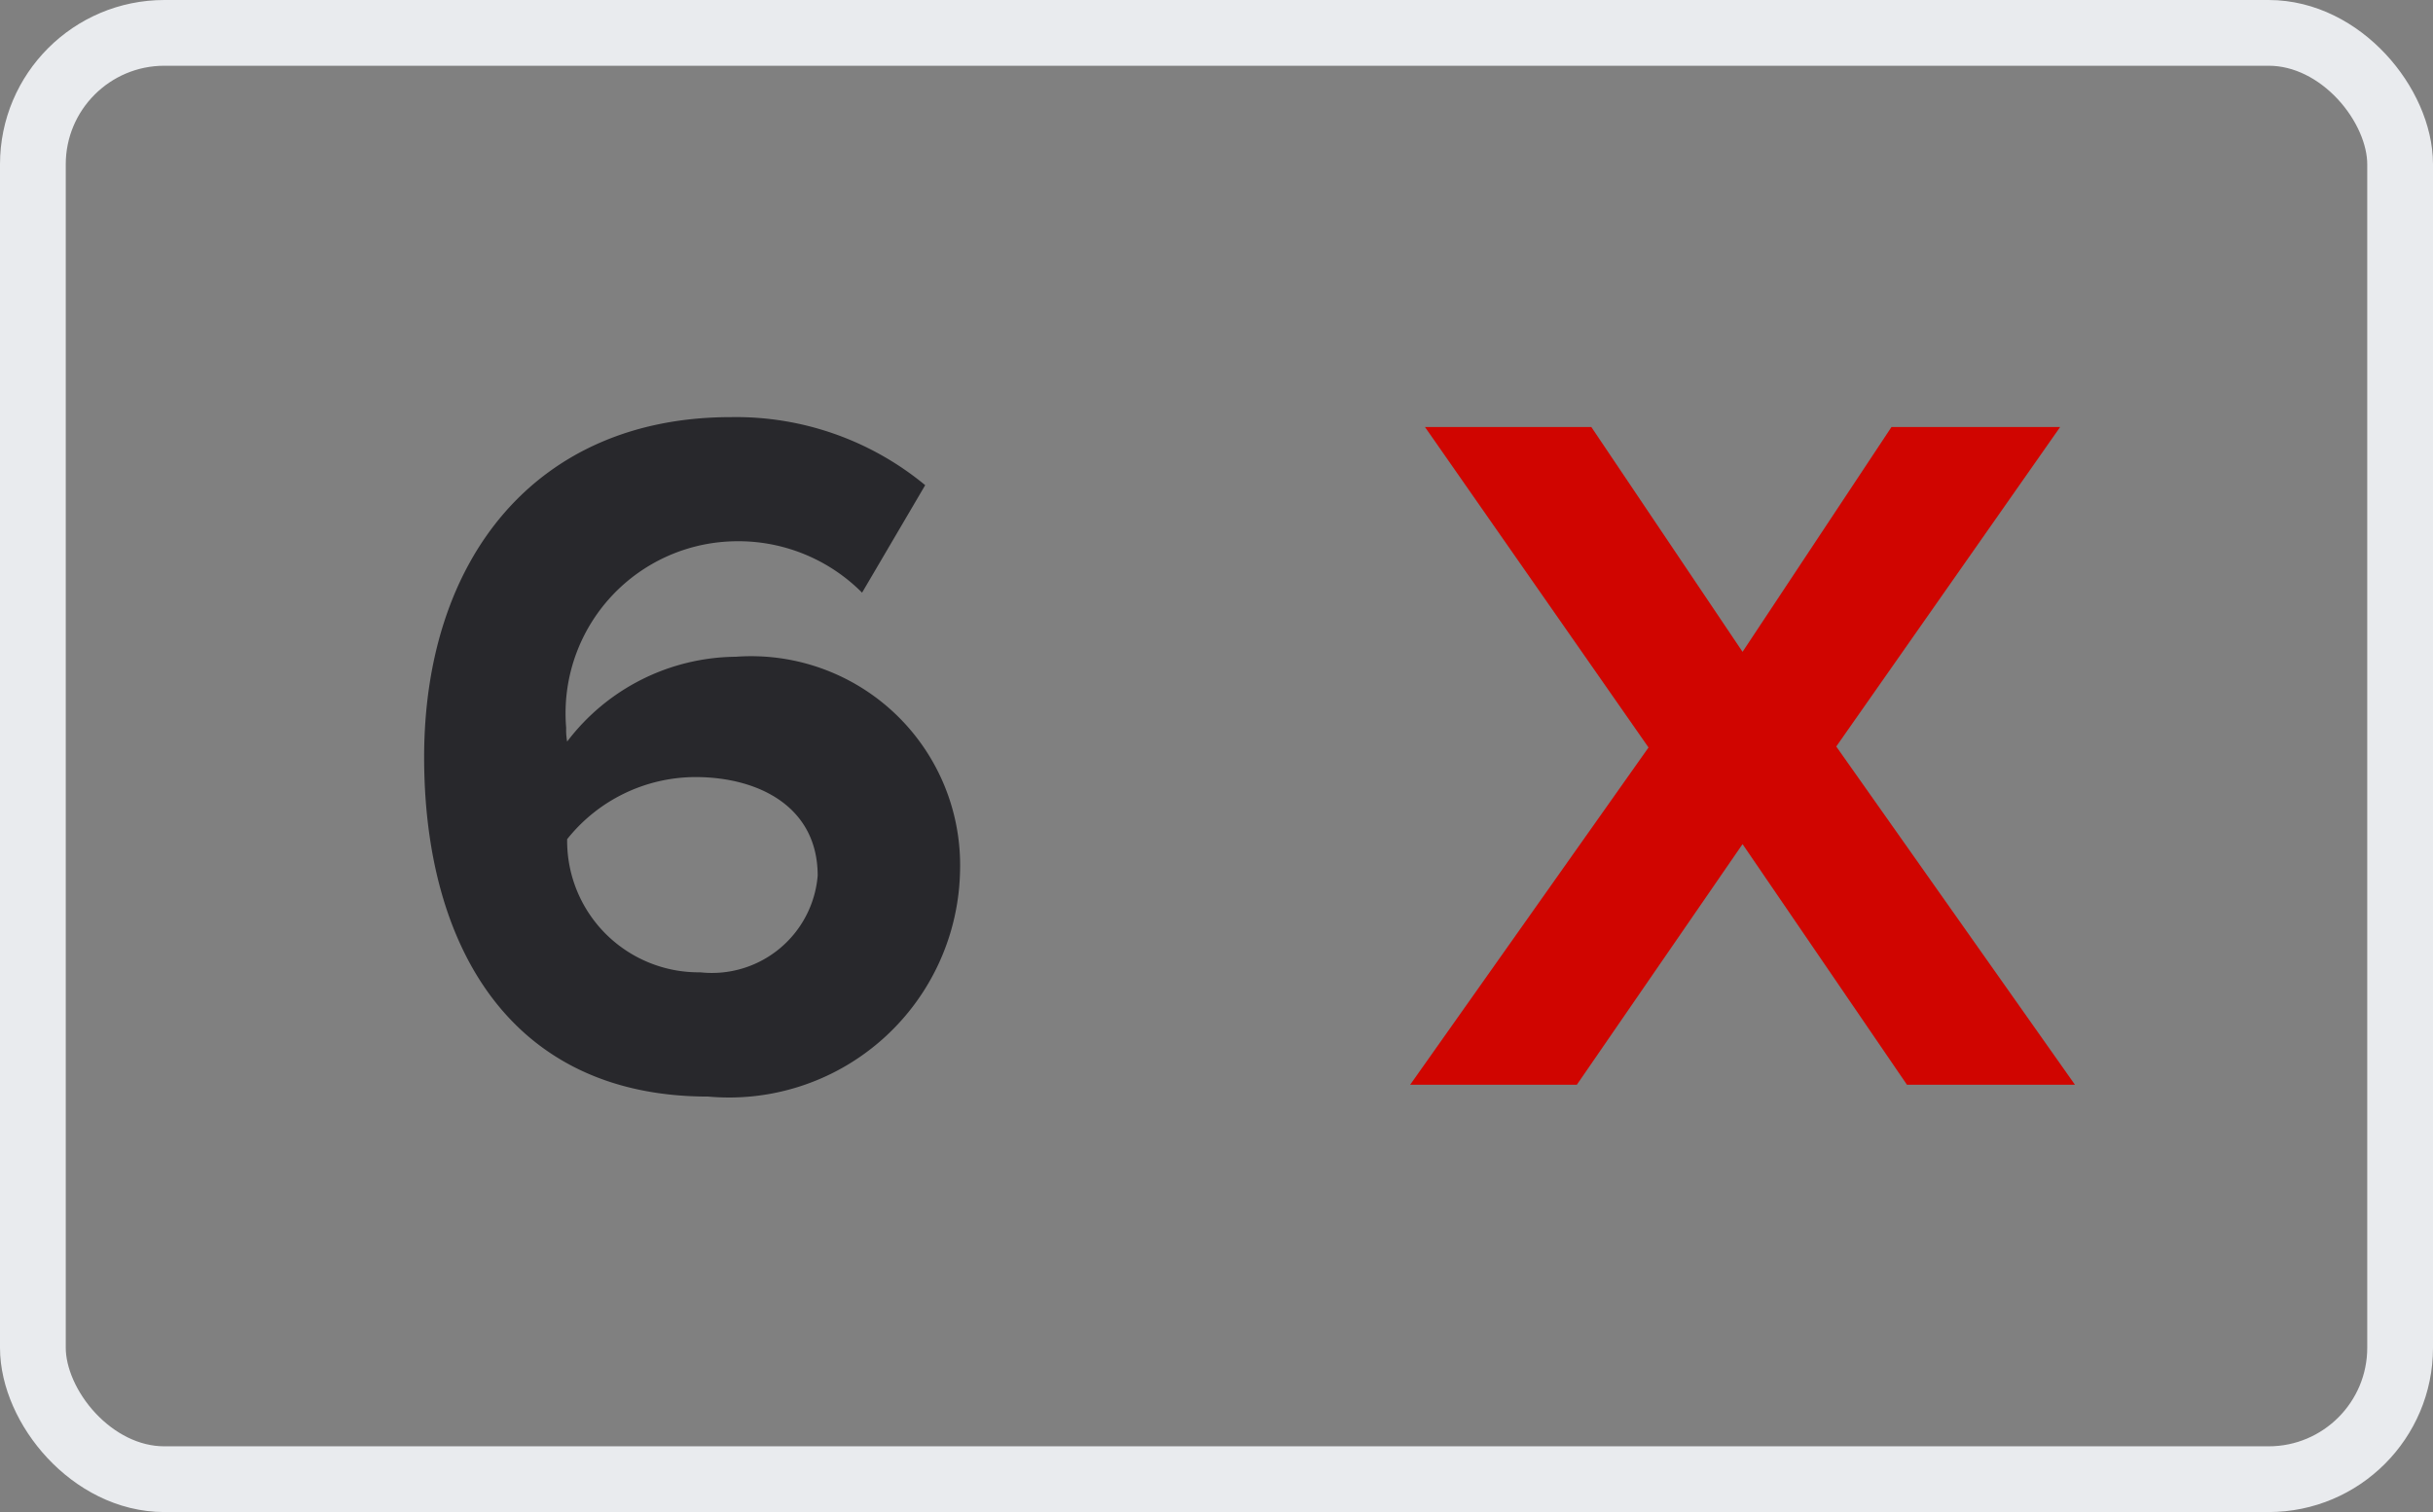
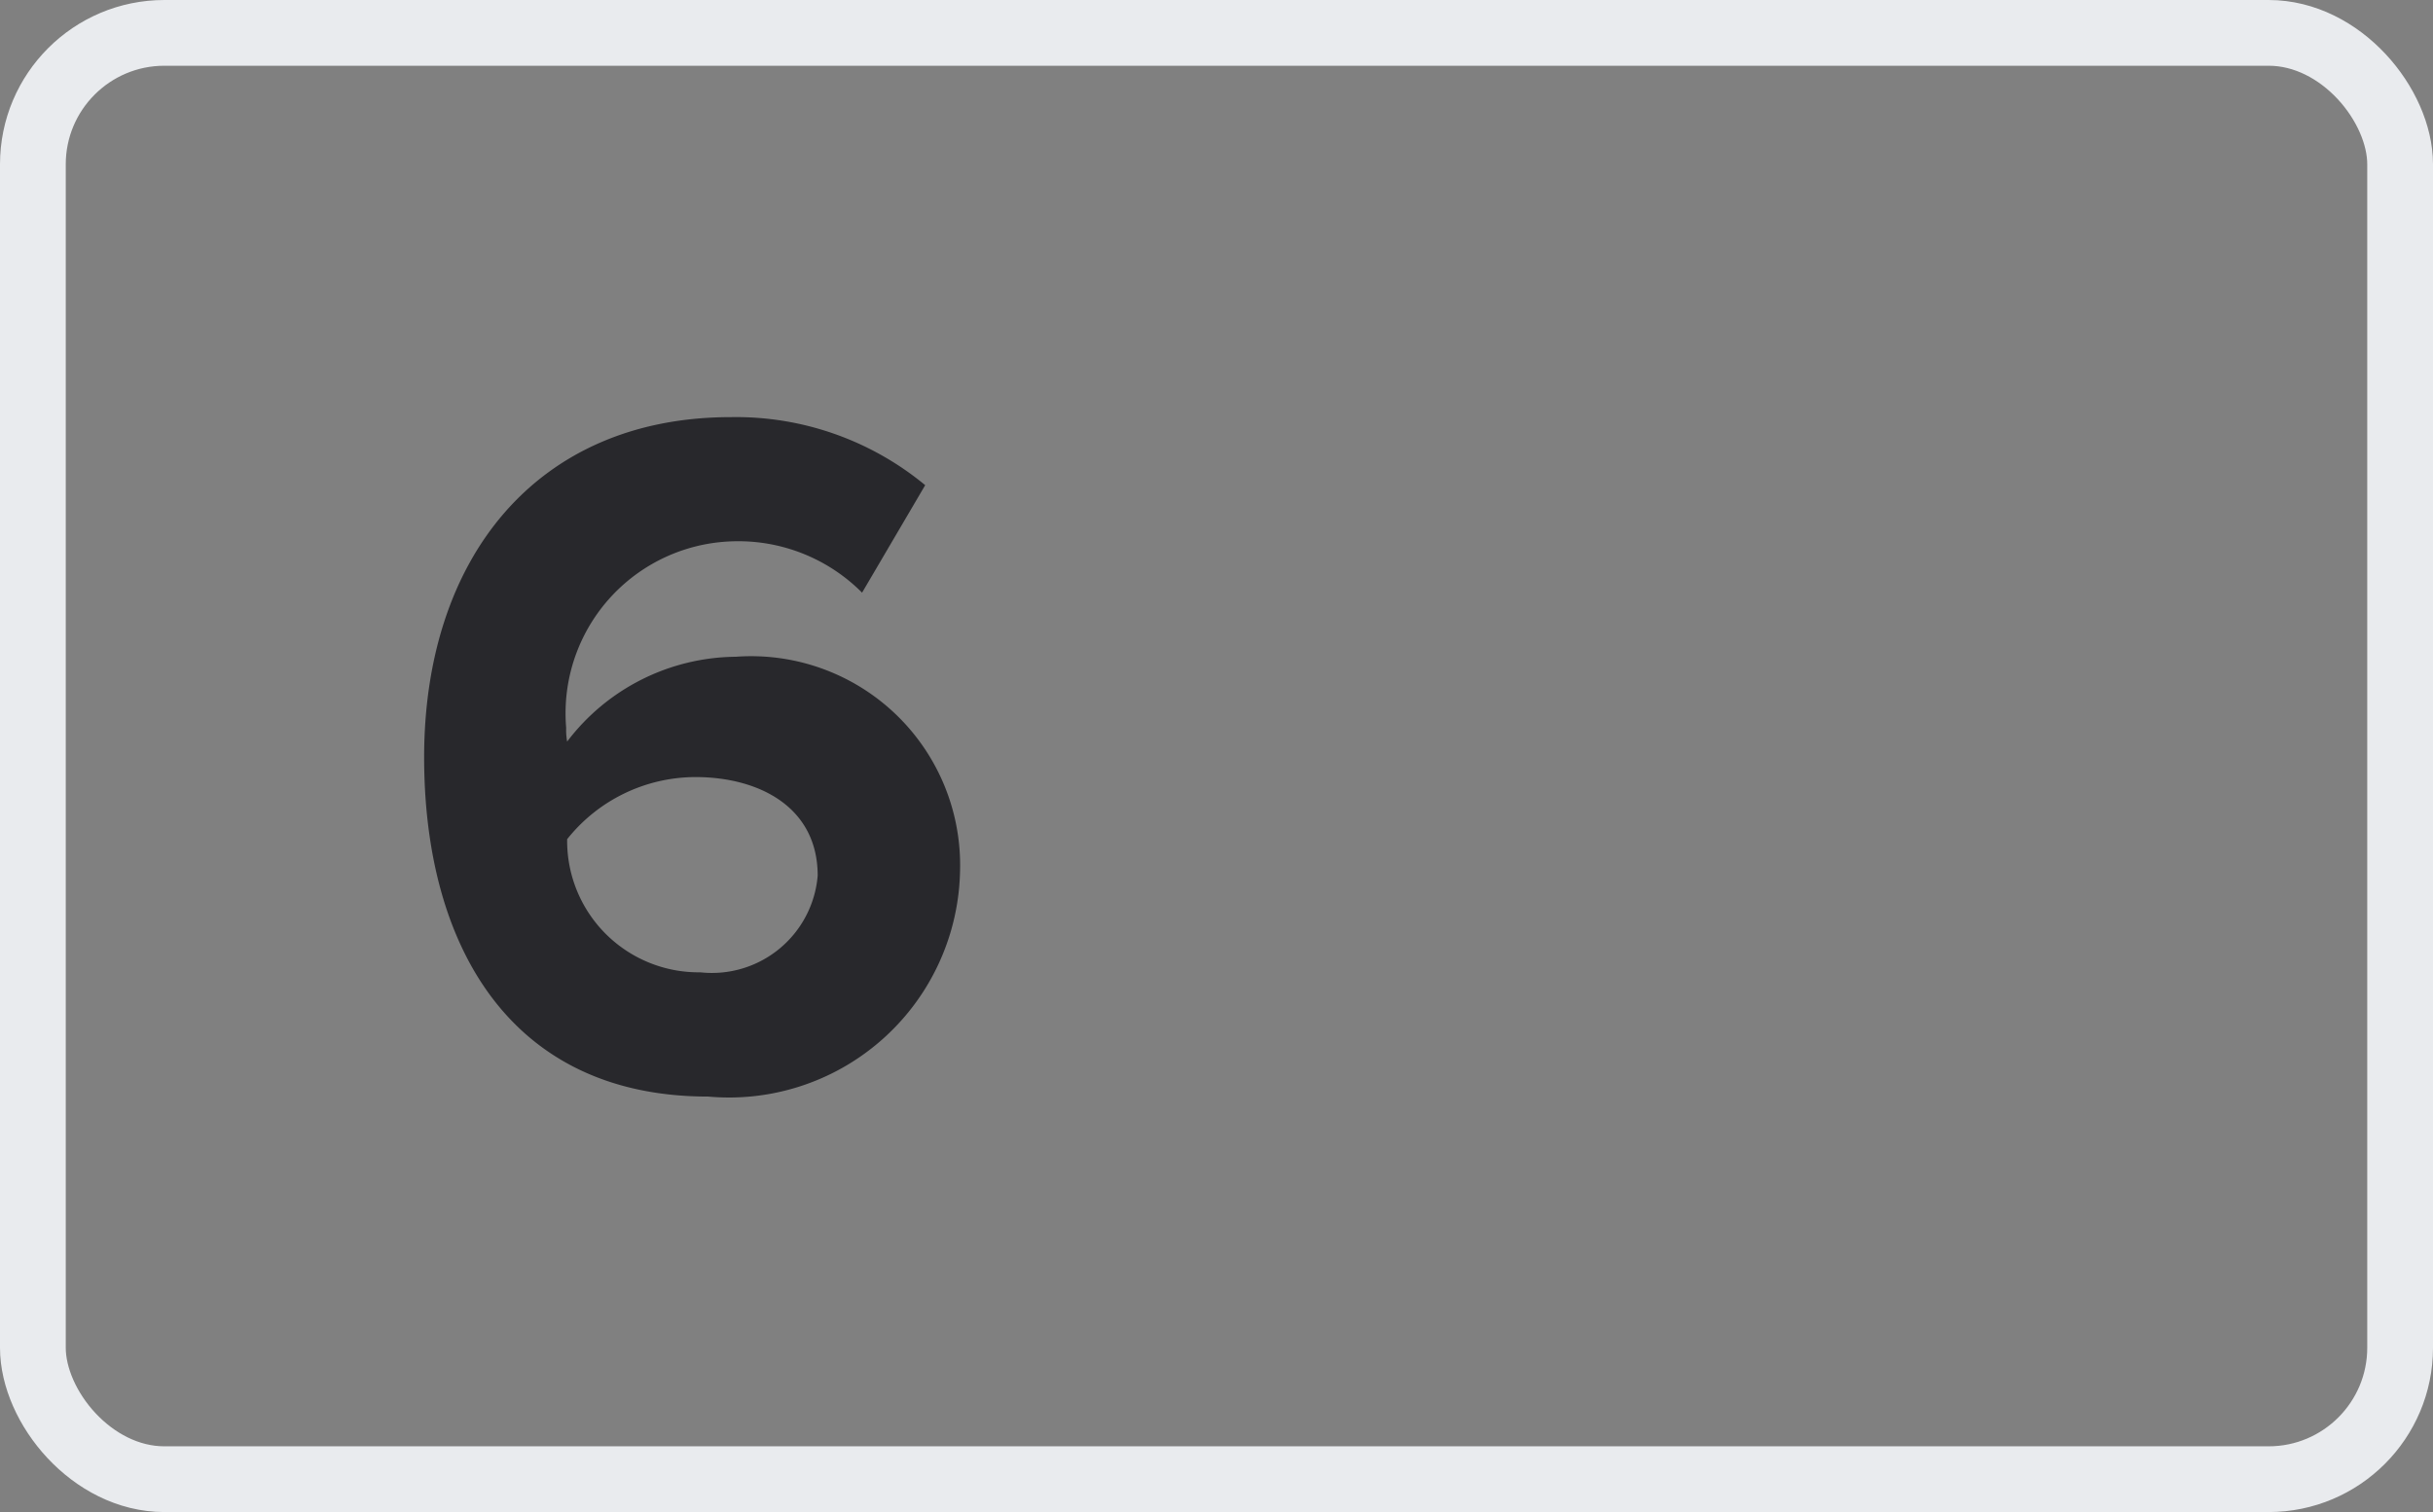
<svg xmlns="http://www.w3.org/2000/svg" width="37" height="23" viewBox="0 0 37 23">
  <rect x="0" y="0" width="37" height="23" fill="#808080" stroke="none" />
  <defs>
    <style>.a{fill:none;stroke:#e9ebee;}.b{fill:#28282c;}.c{fill:#d00500;}</style>
  </defs>
  <g transform="translate(0.5 0.5)">
    <rect class="a" width="36" height="22" rx="2" />
    <path class="b" d="M6.27,14.18A3.513,3.513,0,0,0,10.1,10.745,3.178,3.178,0,0,0,6.69,7.49,3.254,3.254,0,0,0,4.125,8.78a.99.99,0,0,1-.015-.21A2.616,2.616,0,0,1,6.615,5.735a2.654,2.654,0,0,1,1.995.78L9.57,4.88A4.515,4.515,0,0,0,6.615,3.845C3.66,3.845,1.95,5.99,1.95,9.02,1.95,11.84,3.225,14.18,6.27,14.18Zm-.12-1.89a2,2,0,0,1-2.025-2.025,2.5,2.5,0,0,1,1.95-.945c.96,0,1.86.45,1.86,1.5A1.614,1.614,0,0,1,6.15,12.29Z" transform="translate(4 2)" />
-     <path class="c" d="M11.055,14,7.425,8.855l3.405-4.86H8.265L6,7.415,3.7,3.995H1.17l3.4,4.875L.945,14H3.48L6,10.34,8.5,14Z" transform="translate(20 2)" />
  </g>
</svg>